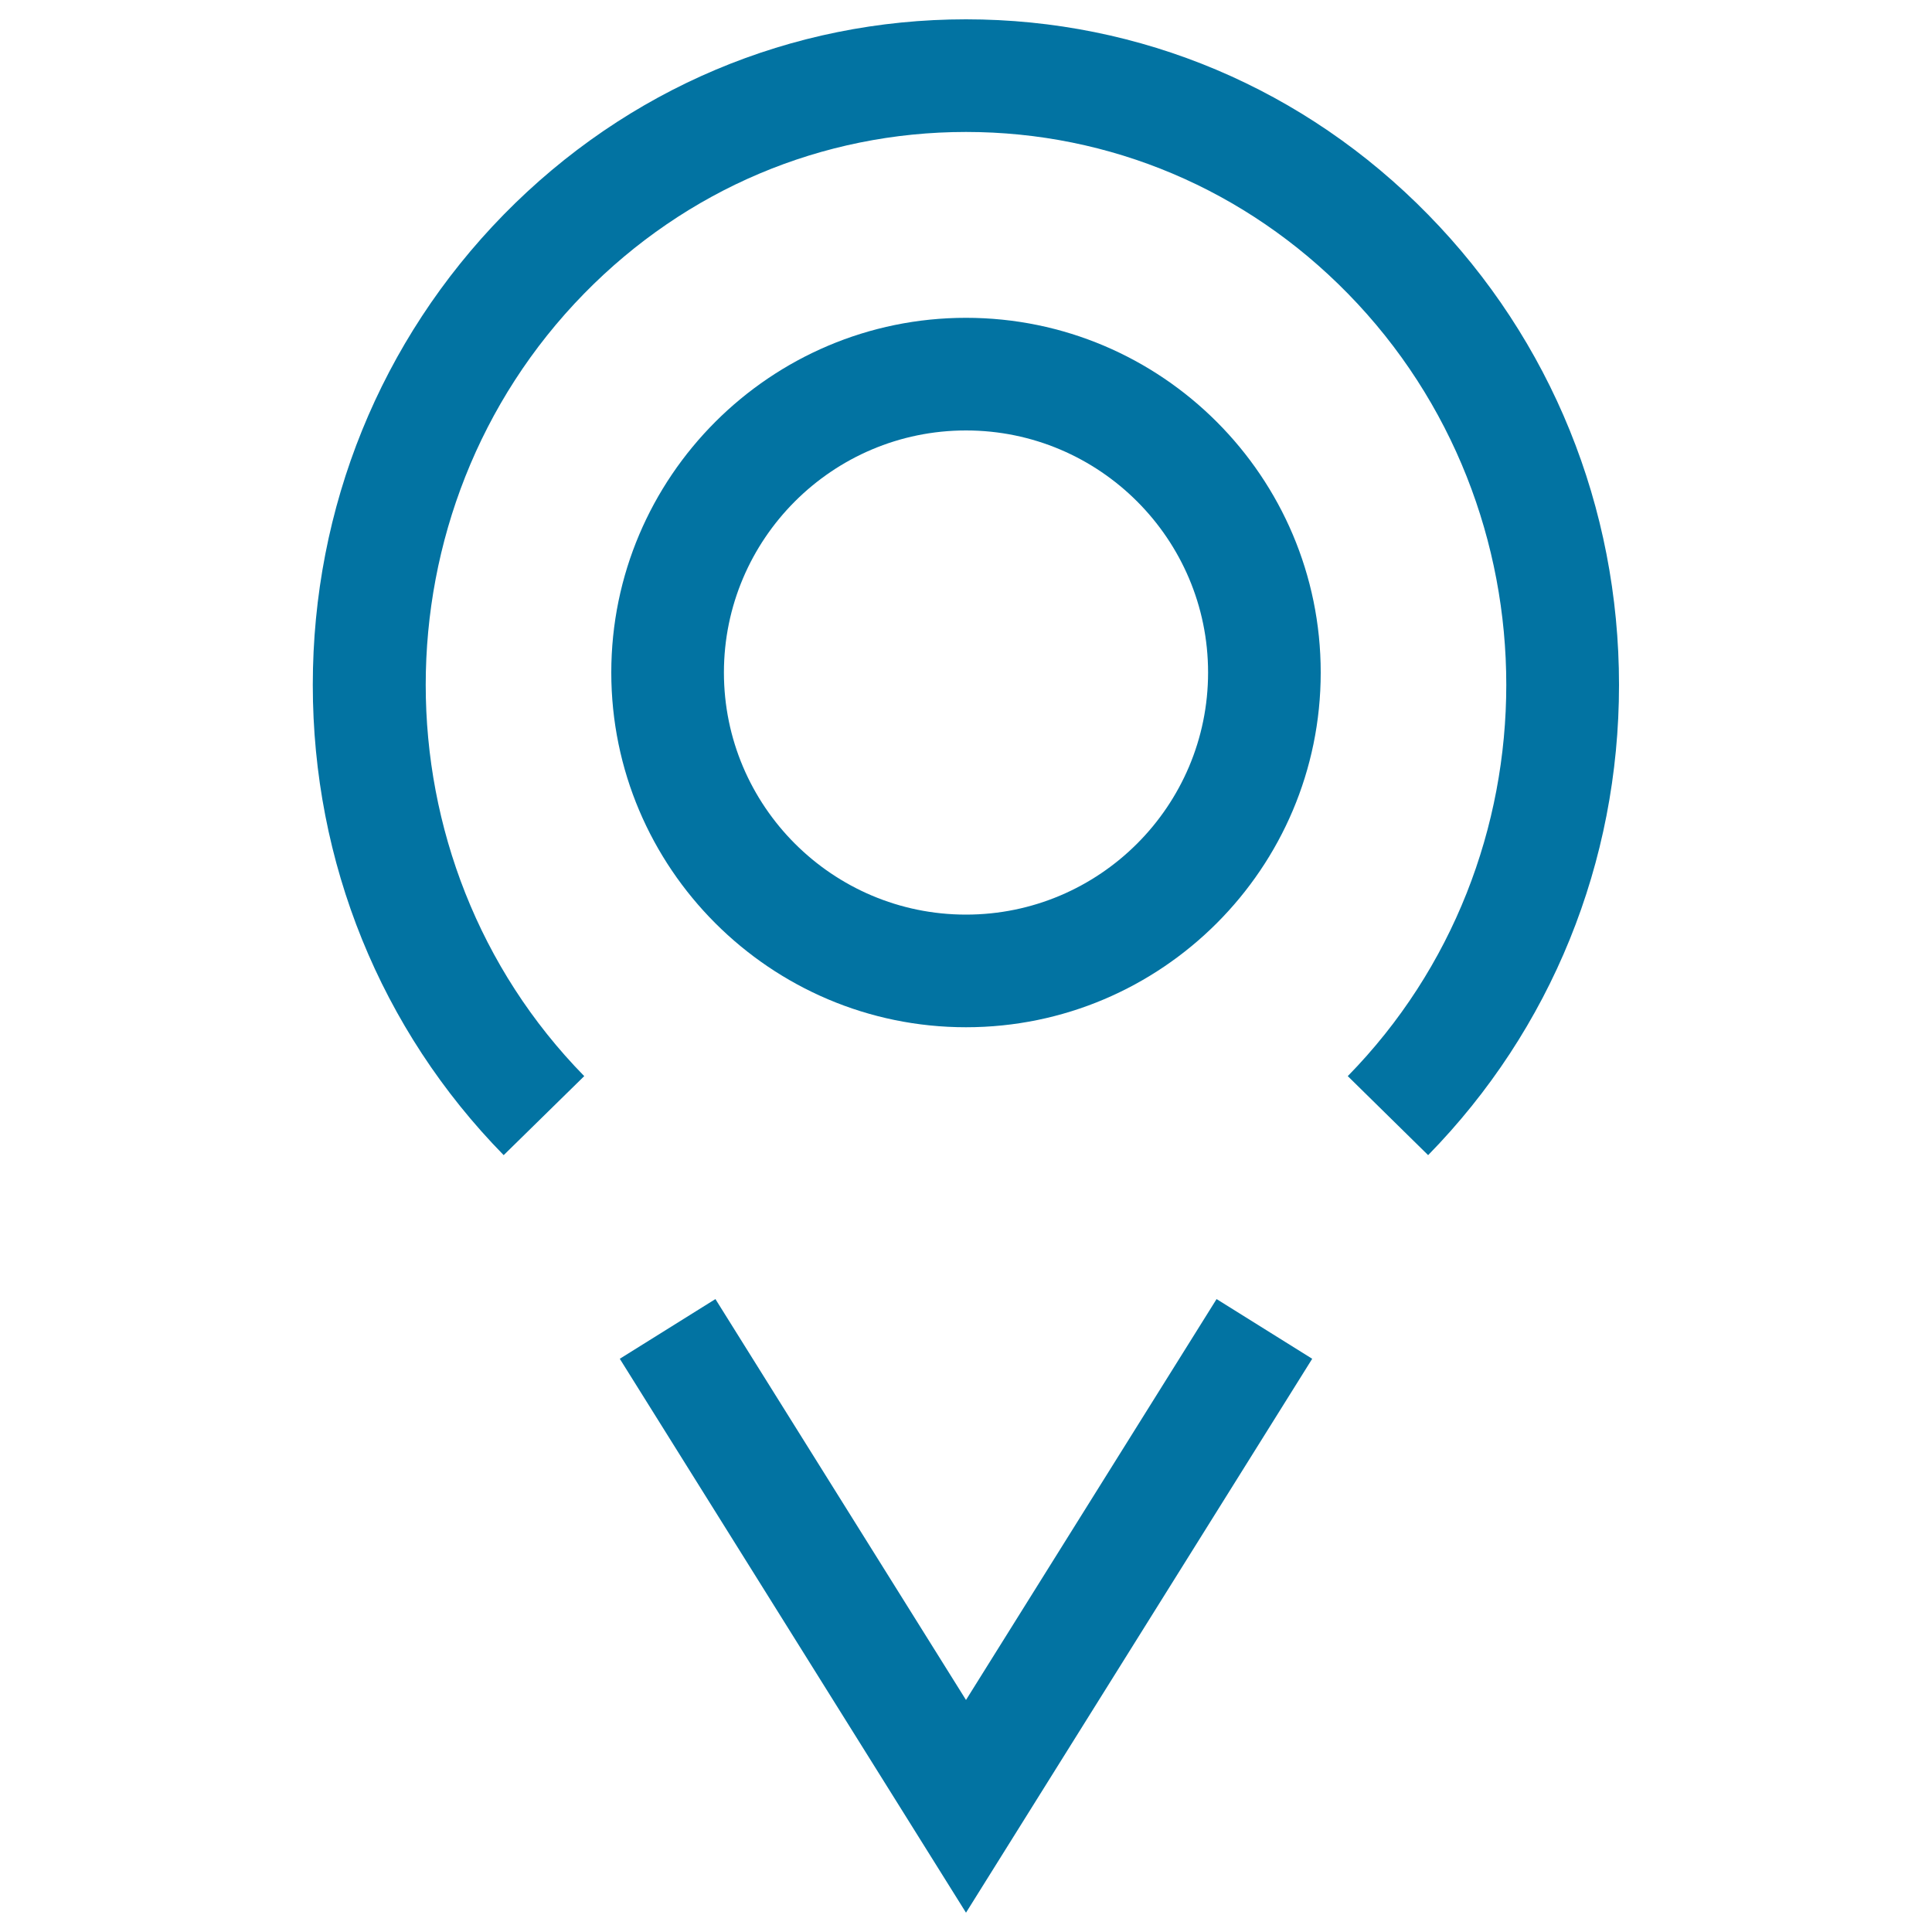
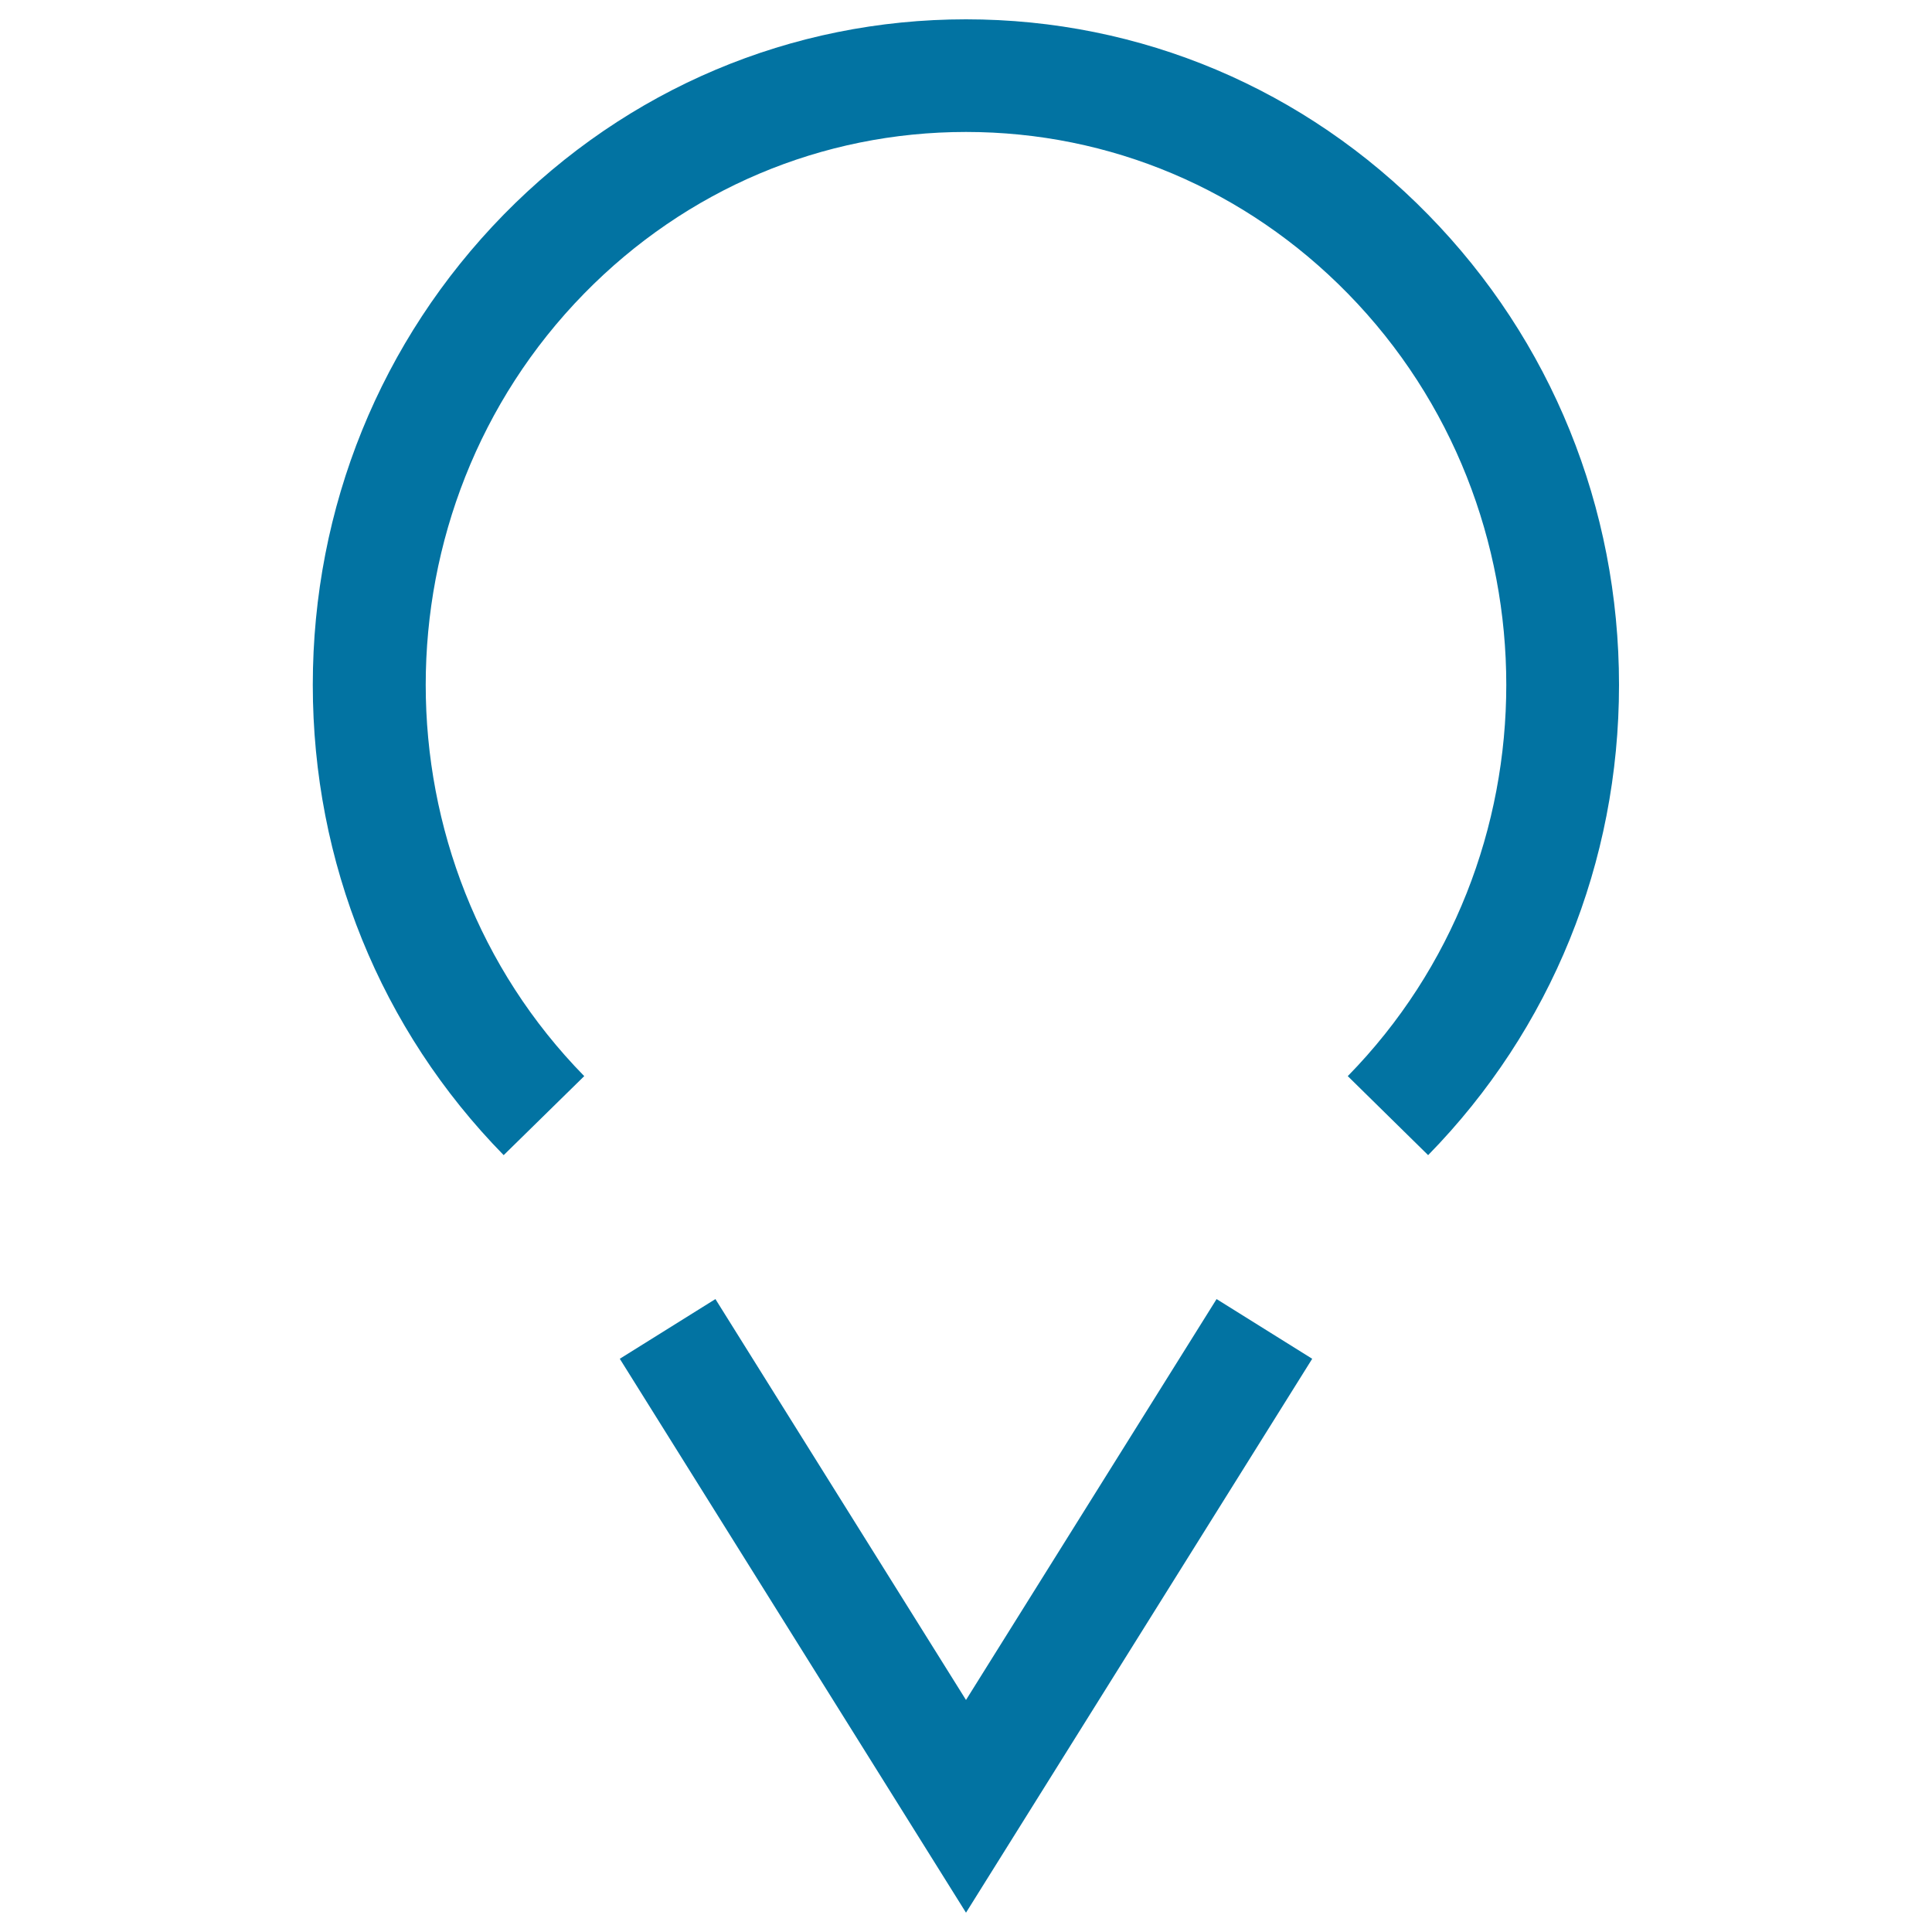
<svg xmlns="http://www.w3.org/2000/svg" viewBox="0 0 1000 1000" style="fill:#0273a2">
  <title>Directions on map SVG icon</title>
  <path d="M260.7,597.9c-63.7-65-98.8-151.5-98.8-243.4s35.1-178.3,98.8-243.4C324.6,45.9,409.6,10,500,10c0,0,0,0,0,0c90.4,0,175.4,35.9,239.2,101.1c63.7,65,98.8,151.5,98.8,243.4c0,91.9-35.1,178.3-98.8,243.4L697.6,557c109.4-111.7,109.4-293.4,0-405.1C644.8,98,574.6,68.3,500,68.3c0,0,0,0,0,0c-74.6,0-144.8,29.7-197.6,83.6C193,263.6,193,445.4,302.4,557L260.7,597.9z" />
  <path d="M500,990L320.8,703.3l49.5-30.9L500,879.9l129.7-207.5l49.5,30.9L500,990z" />
-   <path d="M500,531.7c-101.2,0-183.6-82.4-183.6-183.6c0-101.2,82.4-183.6,183.6-183.6c101.3,0,183.6,82.4,183.6,183.6C683.6,449.3,601.3,531.7,500,531.7z M500,222.8c-69.1,0-125.3,56.2-125.3,125.3c0,69.1,56.2,125.3,125.3,125.3c69.1,0,125.3-56.2,125.3-125.3S569.1,222.8,500,222.8z" />
</svg>